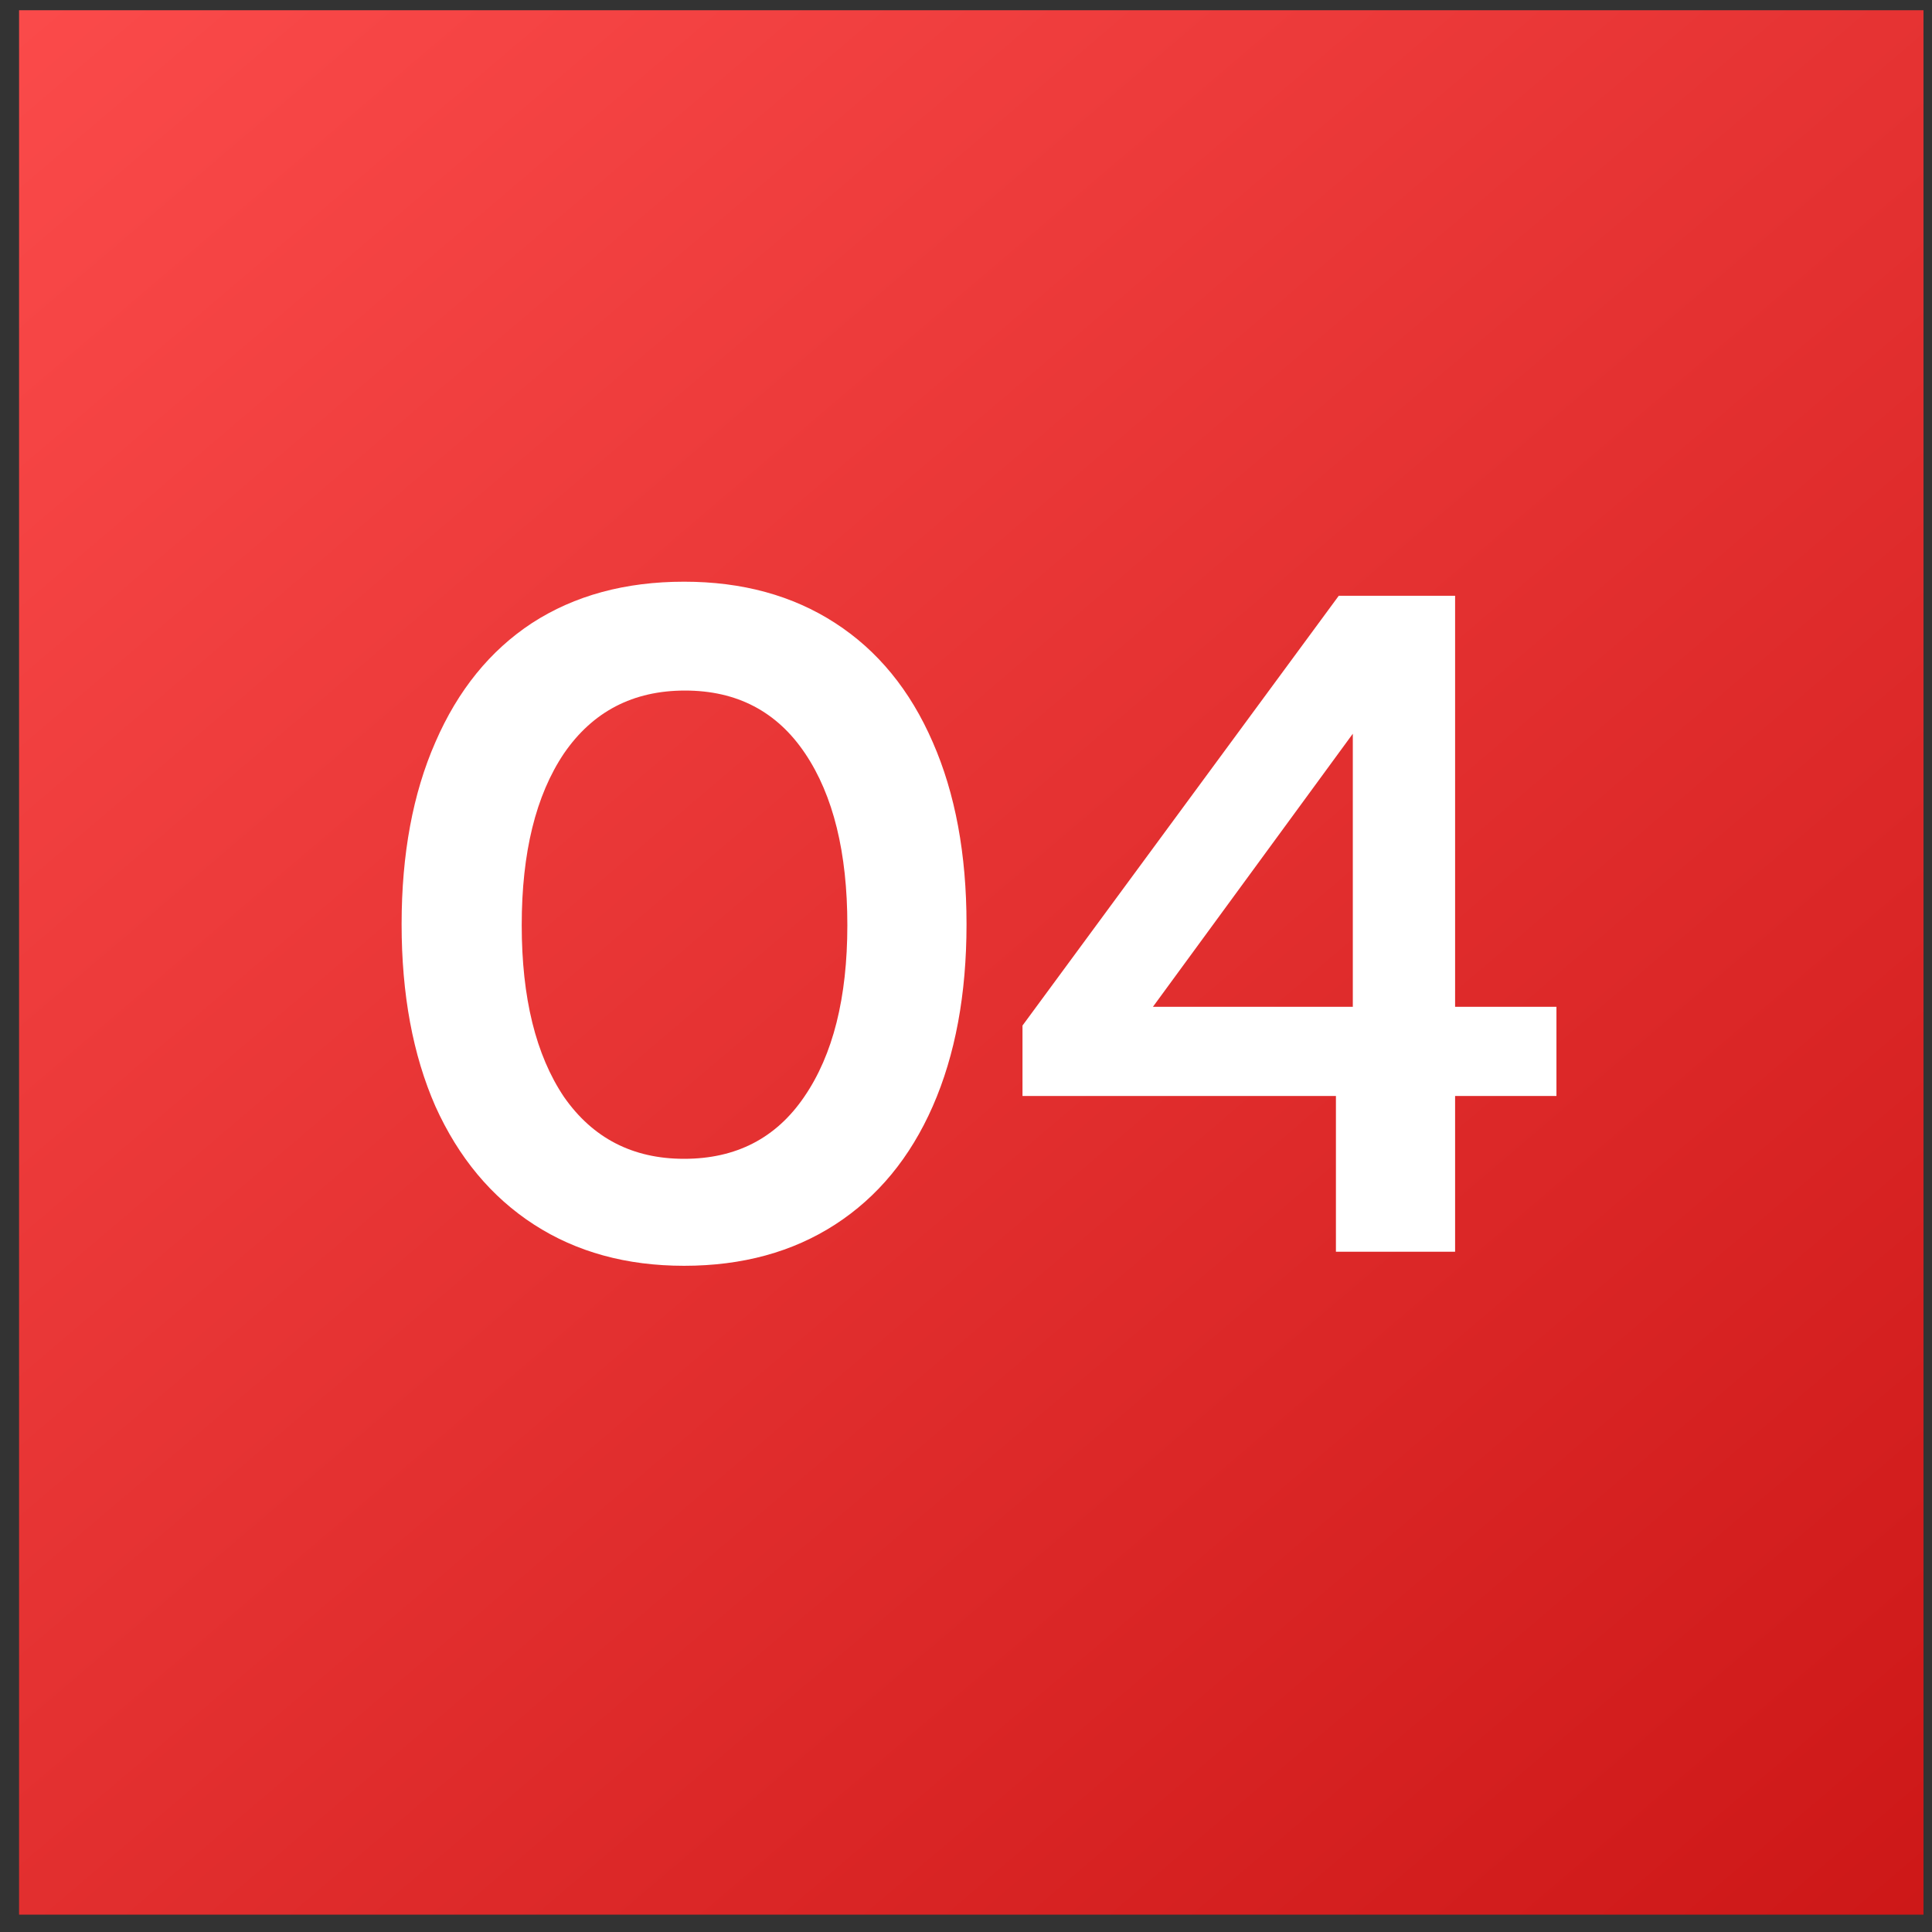
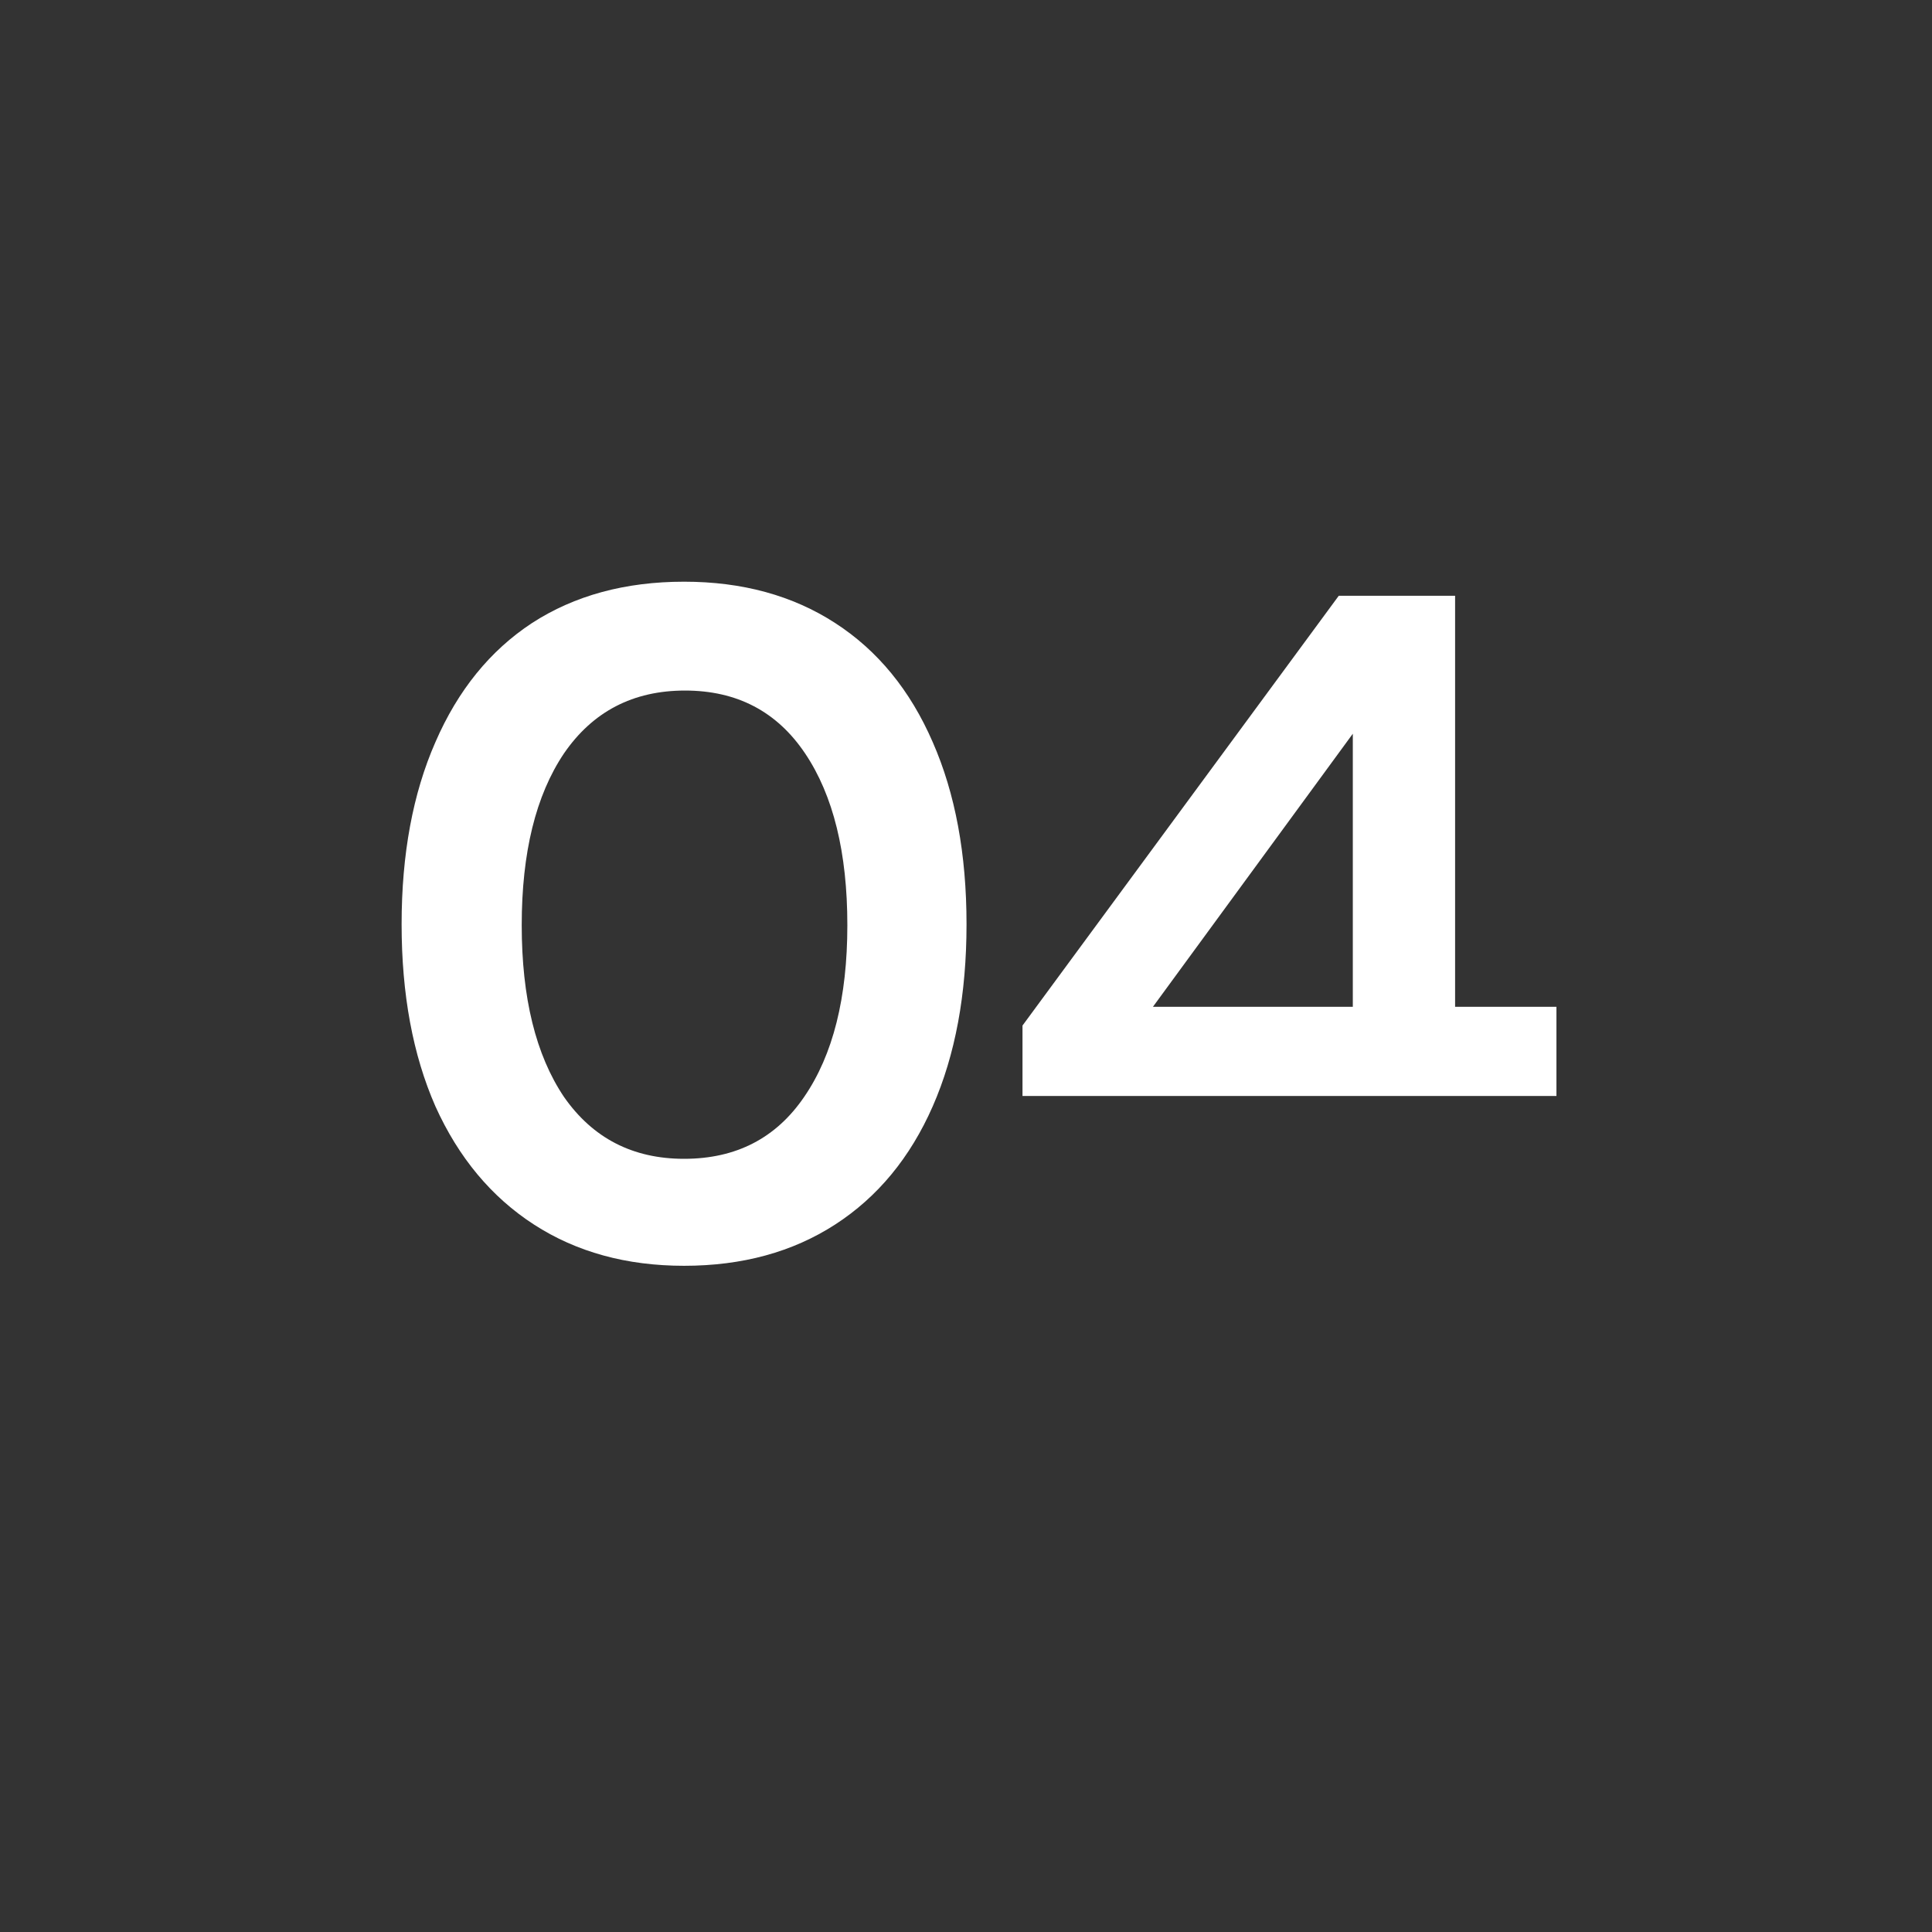
<svg xmlns="http://www.w3.org/2000/svg" width="70" height="70" viewBox="0 0 70 70" fill="none">
  <rect x="0" y="0" width="70" height="70" fill="#333333" stroke="none" />
-   <rect x="0.691" y="0.371" width="69" height="69" fill="url(#paint0_linear_2124_1259)" />
-   <path d="M24.785 45.862C22.7 45.862 20.887 45.364 19.345 44.367C17.804 43.369 16.614 41.941 15.775 40.083C14.959 38.224 14.551 36.025 14.551 33.486C14.551 30.948 14.959 28.749 15.775 26.89C16.591 25.009 17.759 23.57 19.277 22.573C20.819 21.575 22.655 21.076 24.785 21.076C26.893 21.076 28.718 21.575 30.259 22.573C31.801 23.57 32.979 25.009 33.795 26.89C34.611 28.749 35.019 30.948 35.019 33.486C35.019 36.025 34.611 38.224 33.795 40.083C32.979 41.941 31.801 43.369 30.259 44.367C28.718 45.364 26.893 45.862 24.785 45.862ZM24.785 41.986C26.667 41.986 28.117 41.239 29.137 39.742C30.18 38.224 30.701 36.15 30.701 33.52C30.701 30.891 30.191 28.817 29.171 27.299C28.151 25.78 26.701 25.02 24.819 25.02C22.938 25.02 21.476 25.78 20.433 27.299C19.413 28.817 18.903 30.891 18.903 33.52C18.903 36.15 19.413 38.224 20.433 39.742C21.476 41.239 22.927 41.986 24.785 41.986ZM48.403 39.709H37.047V37.158L48.505 21.587H52.721V36.478H56.393V39.709H52.721V45.352H48.403V39.709ZM49.015 36.478V26.584L41.773 36.478H49.015Z" fill="white" />
+   <path d="M24.785 45.862C22.7 45.862 20.887 45.364 19.345 44.367C17.804 43.369 16.614 41.941 15.775 40.083C14.959 38.224 14.551 36.025 14.551 33.486C14.551 30.948 14.959 28.749 15.775 26.89C16.591 25.009 17.759 23.57 19.277 22.573C20.819 21.575 22.655 21.076 24.785 21.076C26.893 21.076 28.718 21.575 30.259 22.573C31.801 23.57 32.979 25.009 33.795 26.89C34.611 28.749 35.019 30.948 35.019 33.486C35.019 36.025 34.611 38.224 33.795 40.083C32.979 41.941 31.801 43.369 30.259 44.367C28.718 45.364 26.893 45.862 24.785 45.862ZM24.785 41.986C26.667 41.986 28.117 41.239 29.137 39.742C30.18 38.224 30.701 36.15 30.701 33.52C30.701 30.891 30.191 28.817 29.171 27.299C28.151 25.78 26.701 25.02 24.819 25.02C22.938 25.02 21.476 25.78 20.433 27.299C19.413 28.817 18.903 30.891 18.903 33.52C18.903 36.15 19.413 38.224 20.433 39.742C21.476 41.239 22.927 41.986 24.785 41.986ZM48.403 39.709H37.047V37.158L48.505 21.587H52.721V36.478H56.393V39.709H52.721H48.403V39.709ZM49.015 36.478V26.584L41.773 36.478H49.015Z" fill="white" />
  <defs>
    <linearGradient id="paint0_linear_2124_1259" x1="-5.309" y1="-7.045" x2="69.691" y2="80.955" gradientUnits="userSpaceOnUse">
      <stop stop-color="#FF4F4F" />
      <stop offset="1" stop-color="#C91313" />
    </linearGradient>
  </defs>
</svg>